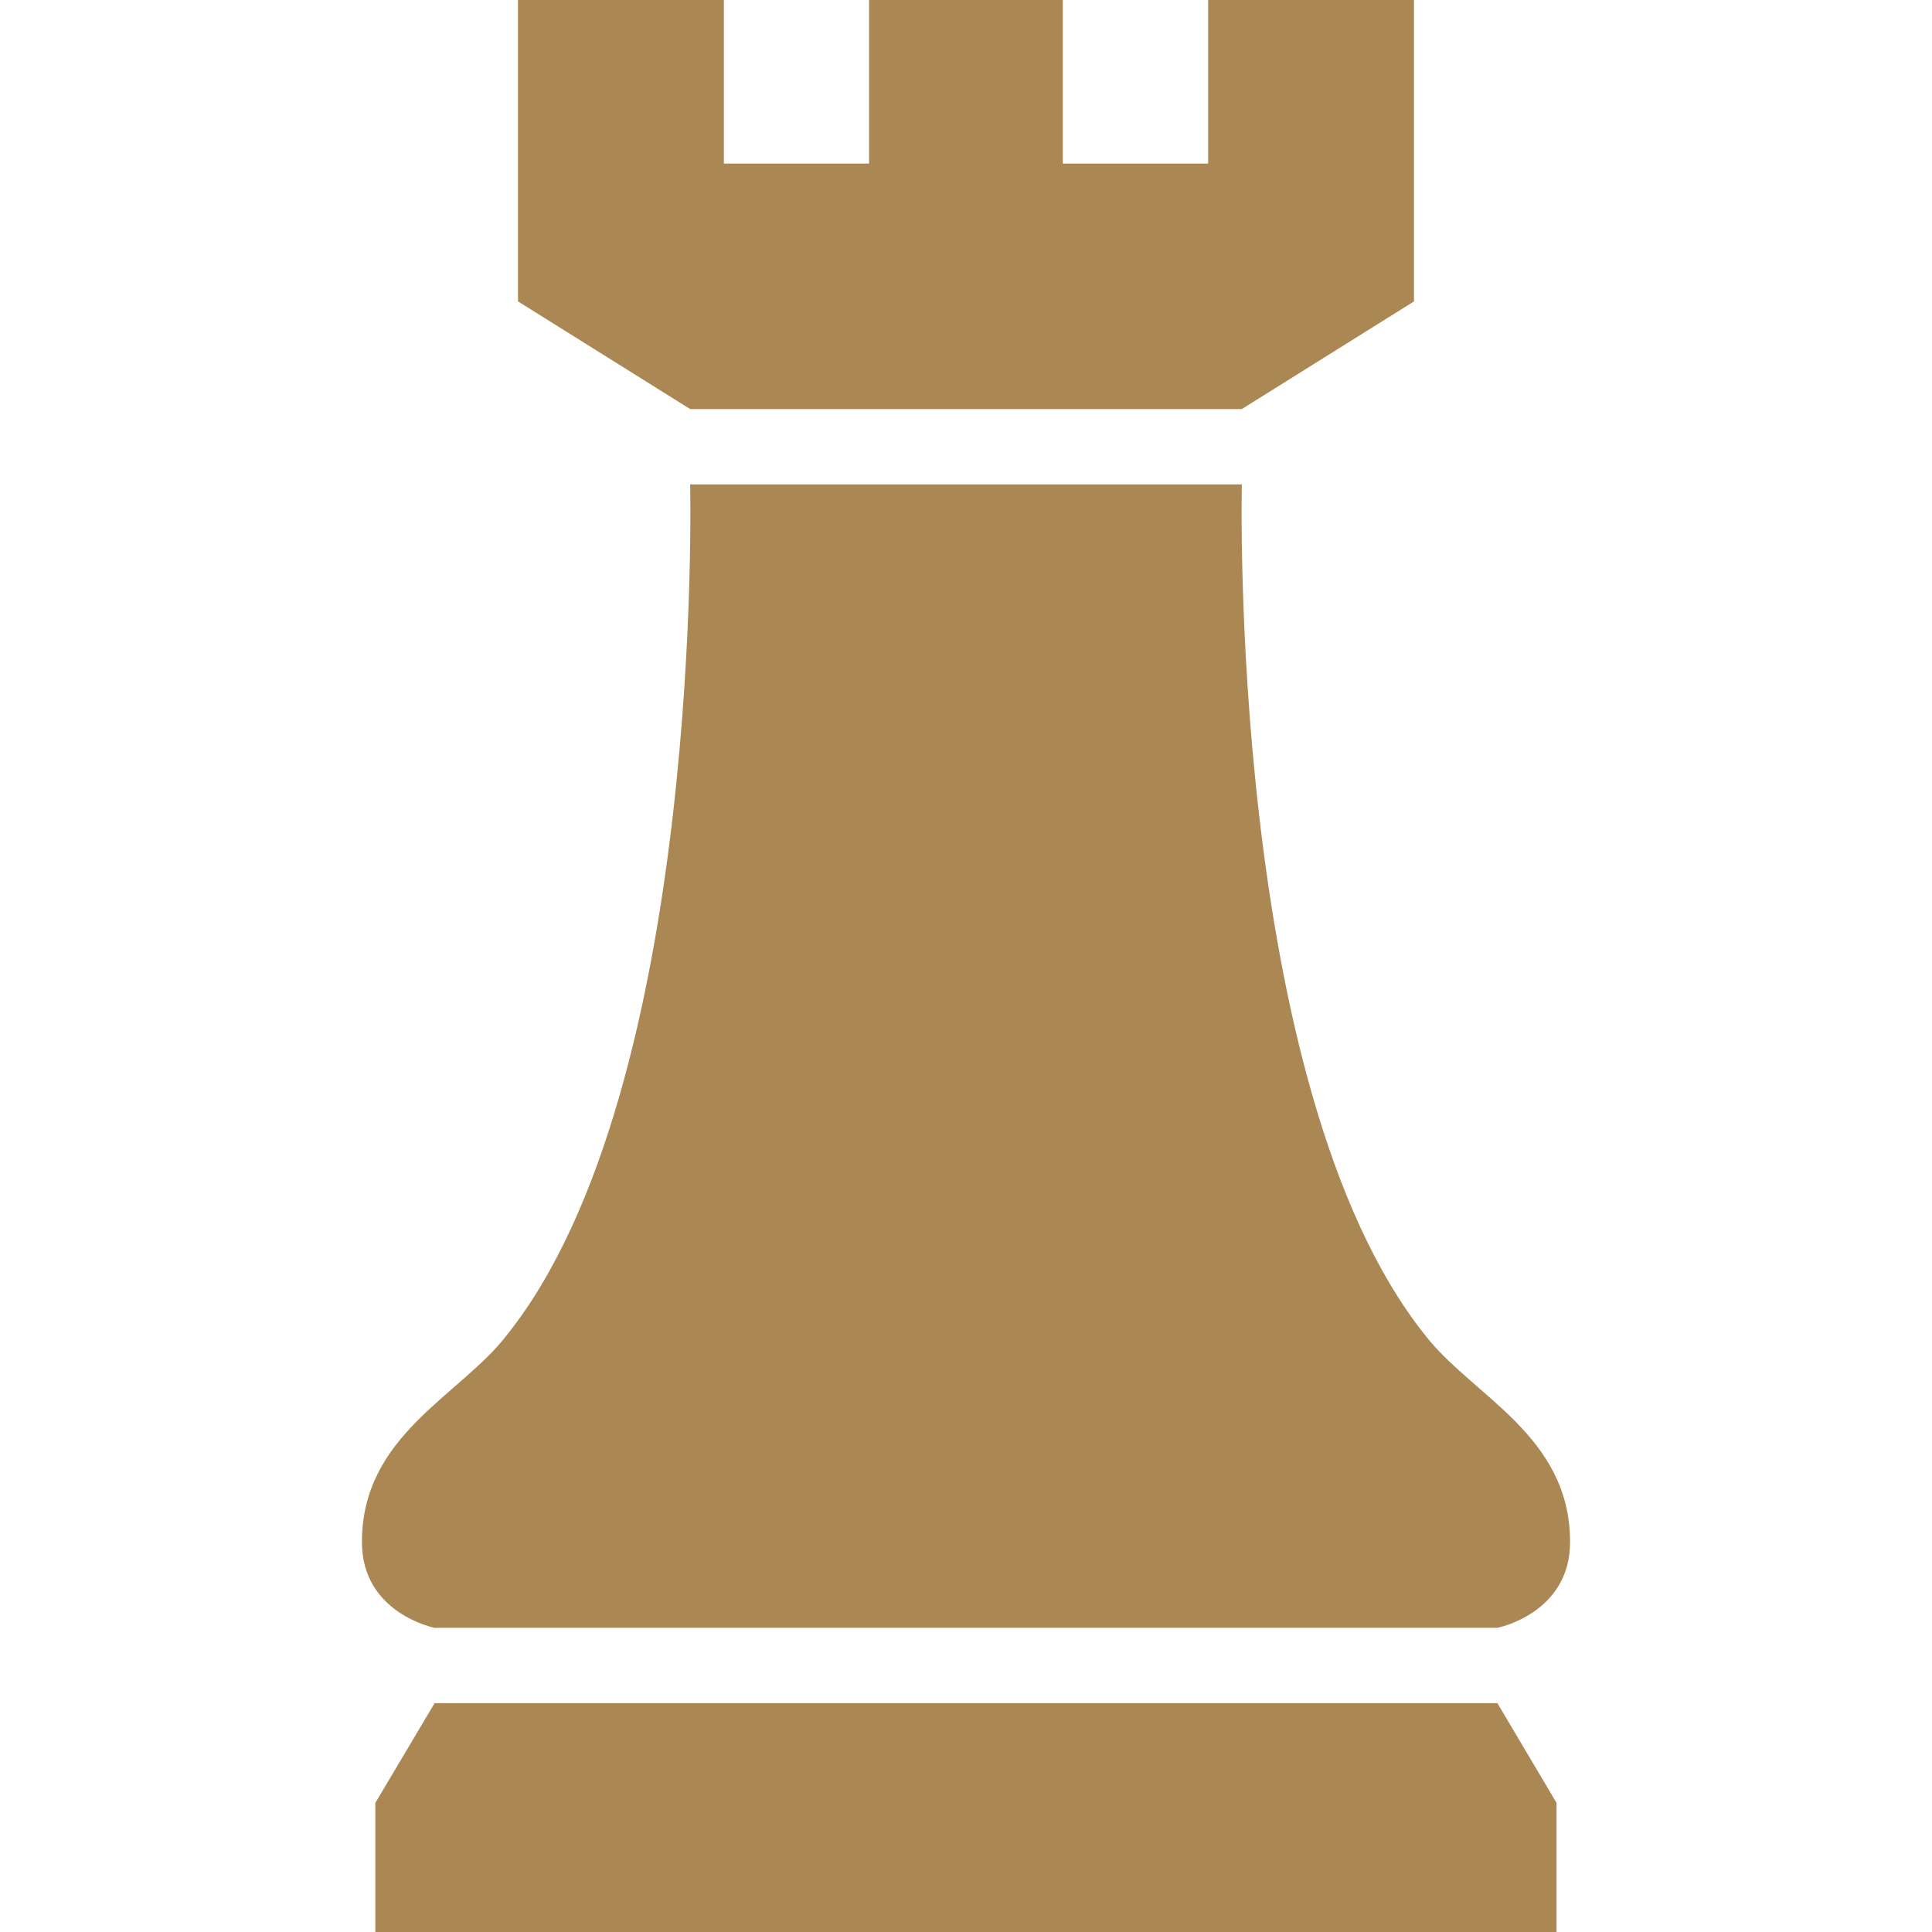
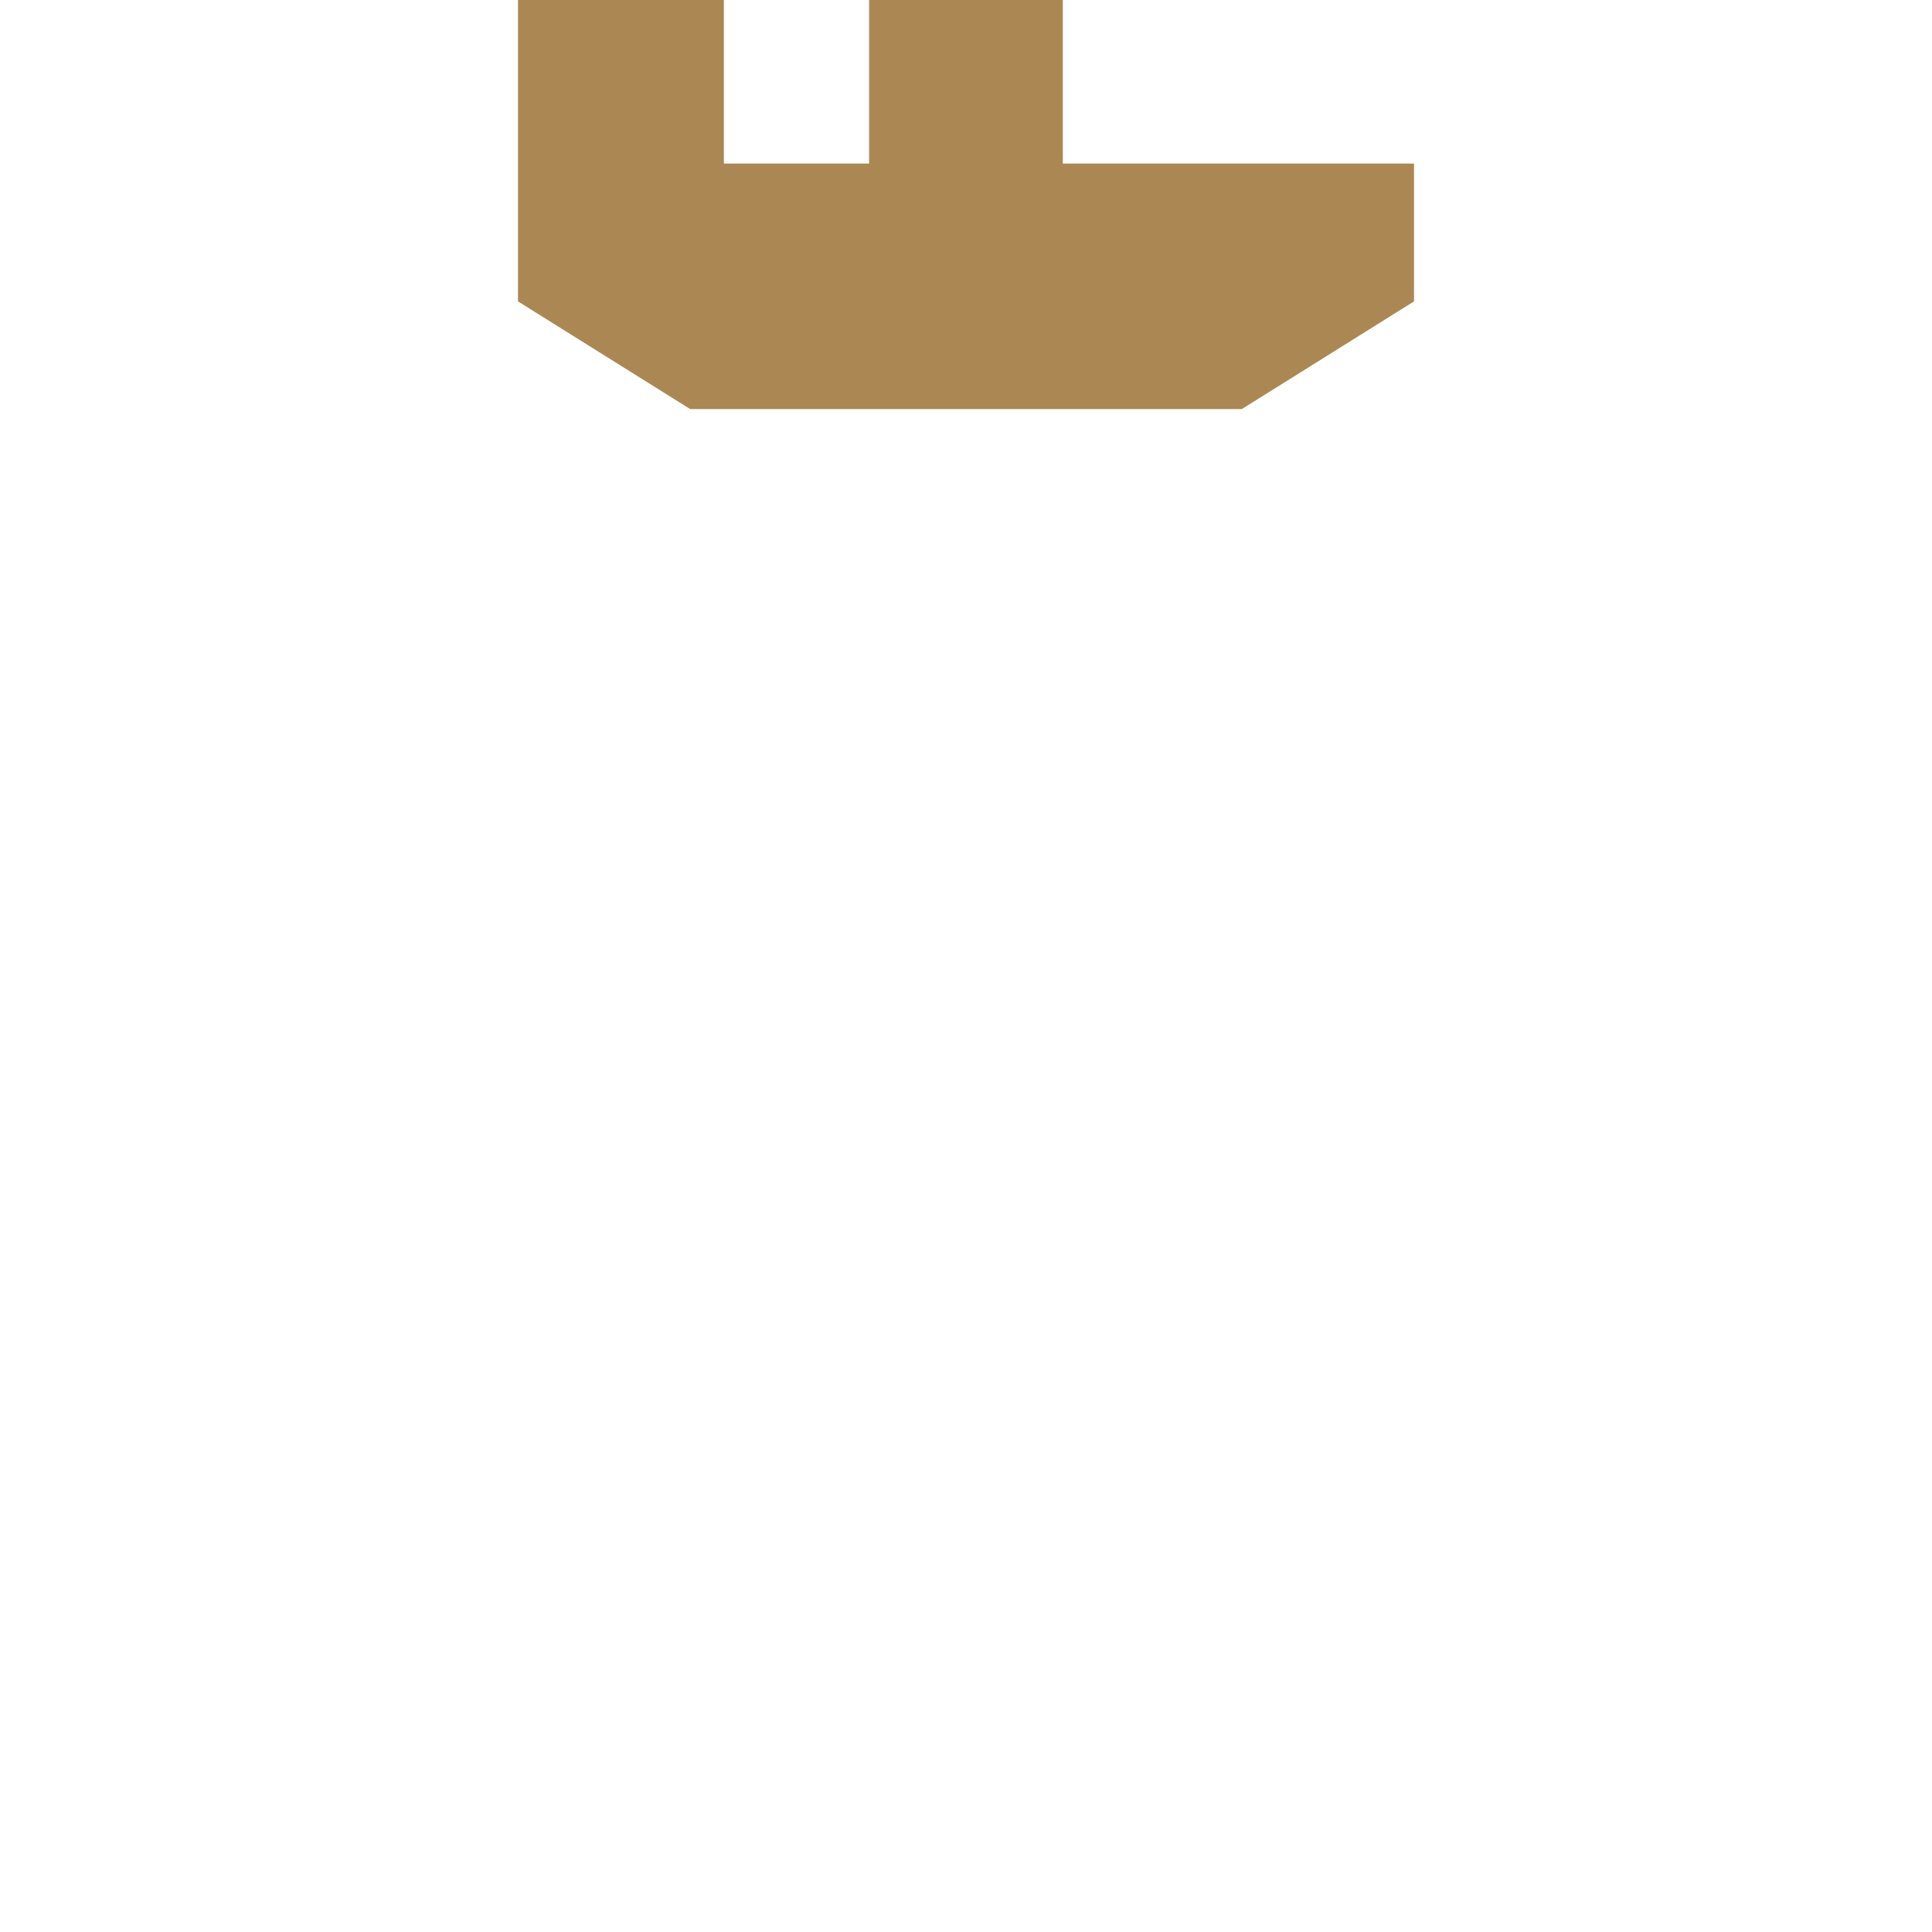
<svg xmlns="http://www.w3.org/2000/svg" width="18" height="18" viewBox="0 0 18 18" fill="none">
-   <path d="M4.049 15.166H13.951C13.951 15.166 14.628 15.033 14.628 14.367C14.628 13.367 13.709 13.003 13.274 12.435C11.436 10.128 11.57 4.513 11.57 4.513H6.43C6.43 4.513 6.564 10.128 4.725 12.435C4.291 13.003 3.372 13.367 3.372 14.367C3.372 15.033 4.049 15.166 4.049 15.166Z" fill="#AB8754" />
-   <path d="M11.57 3.811L13.174 2.808V0H11.256V1.524H9.902V0H8.097V1.524H6.744V0H4.826V2.808L6.43 3.811H11.57Z" fill="#AB8754" />
-   <path d="M4.049 15.868L3.497 16.797V18H14.502V16.797L13.951 15.868H4.049Z" fill="#AB8754" />
+   <path d="M11.57 3.811L13.174 2.808V0V1.524H9.902V0H8.097V1.524H6.744V0H4.826V2.808L6.43 3.811H11.57Z" fill="#AB8754" />
</svg>